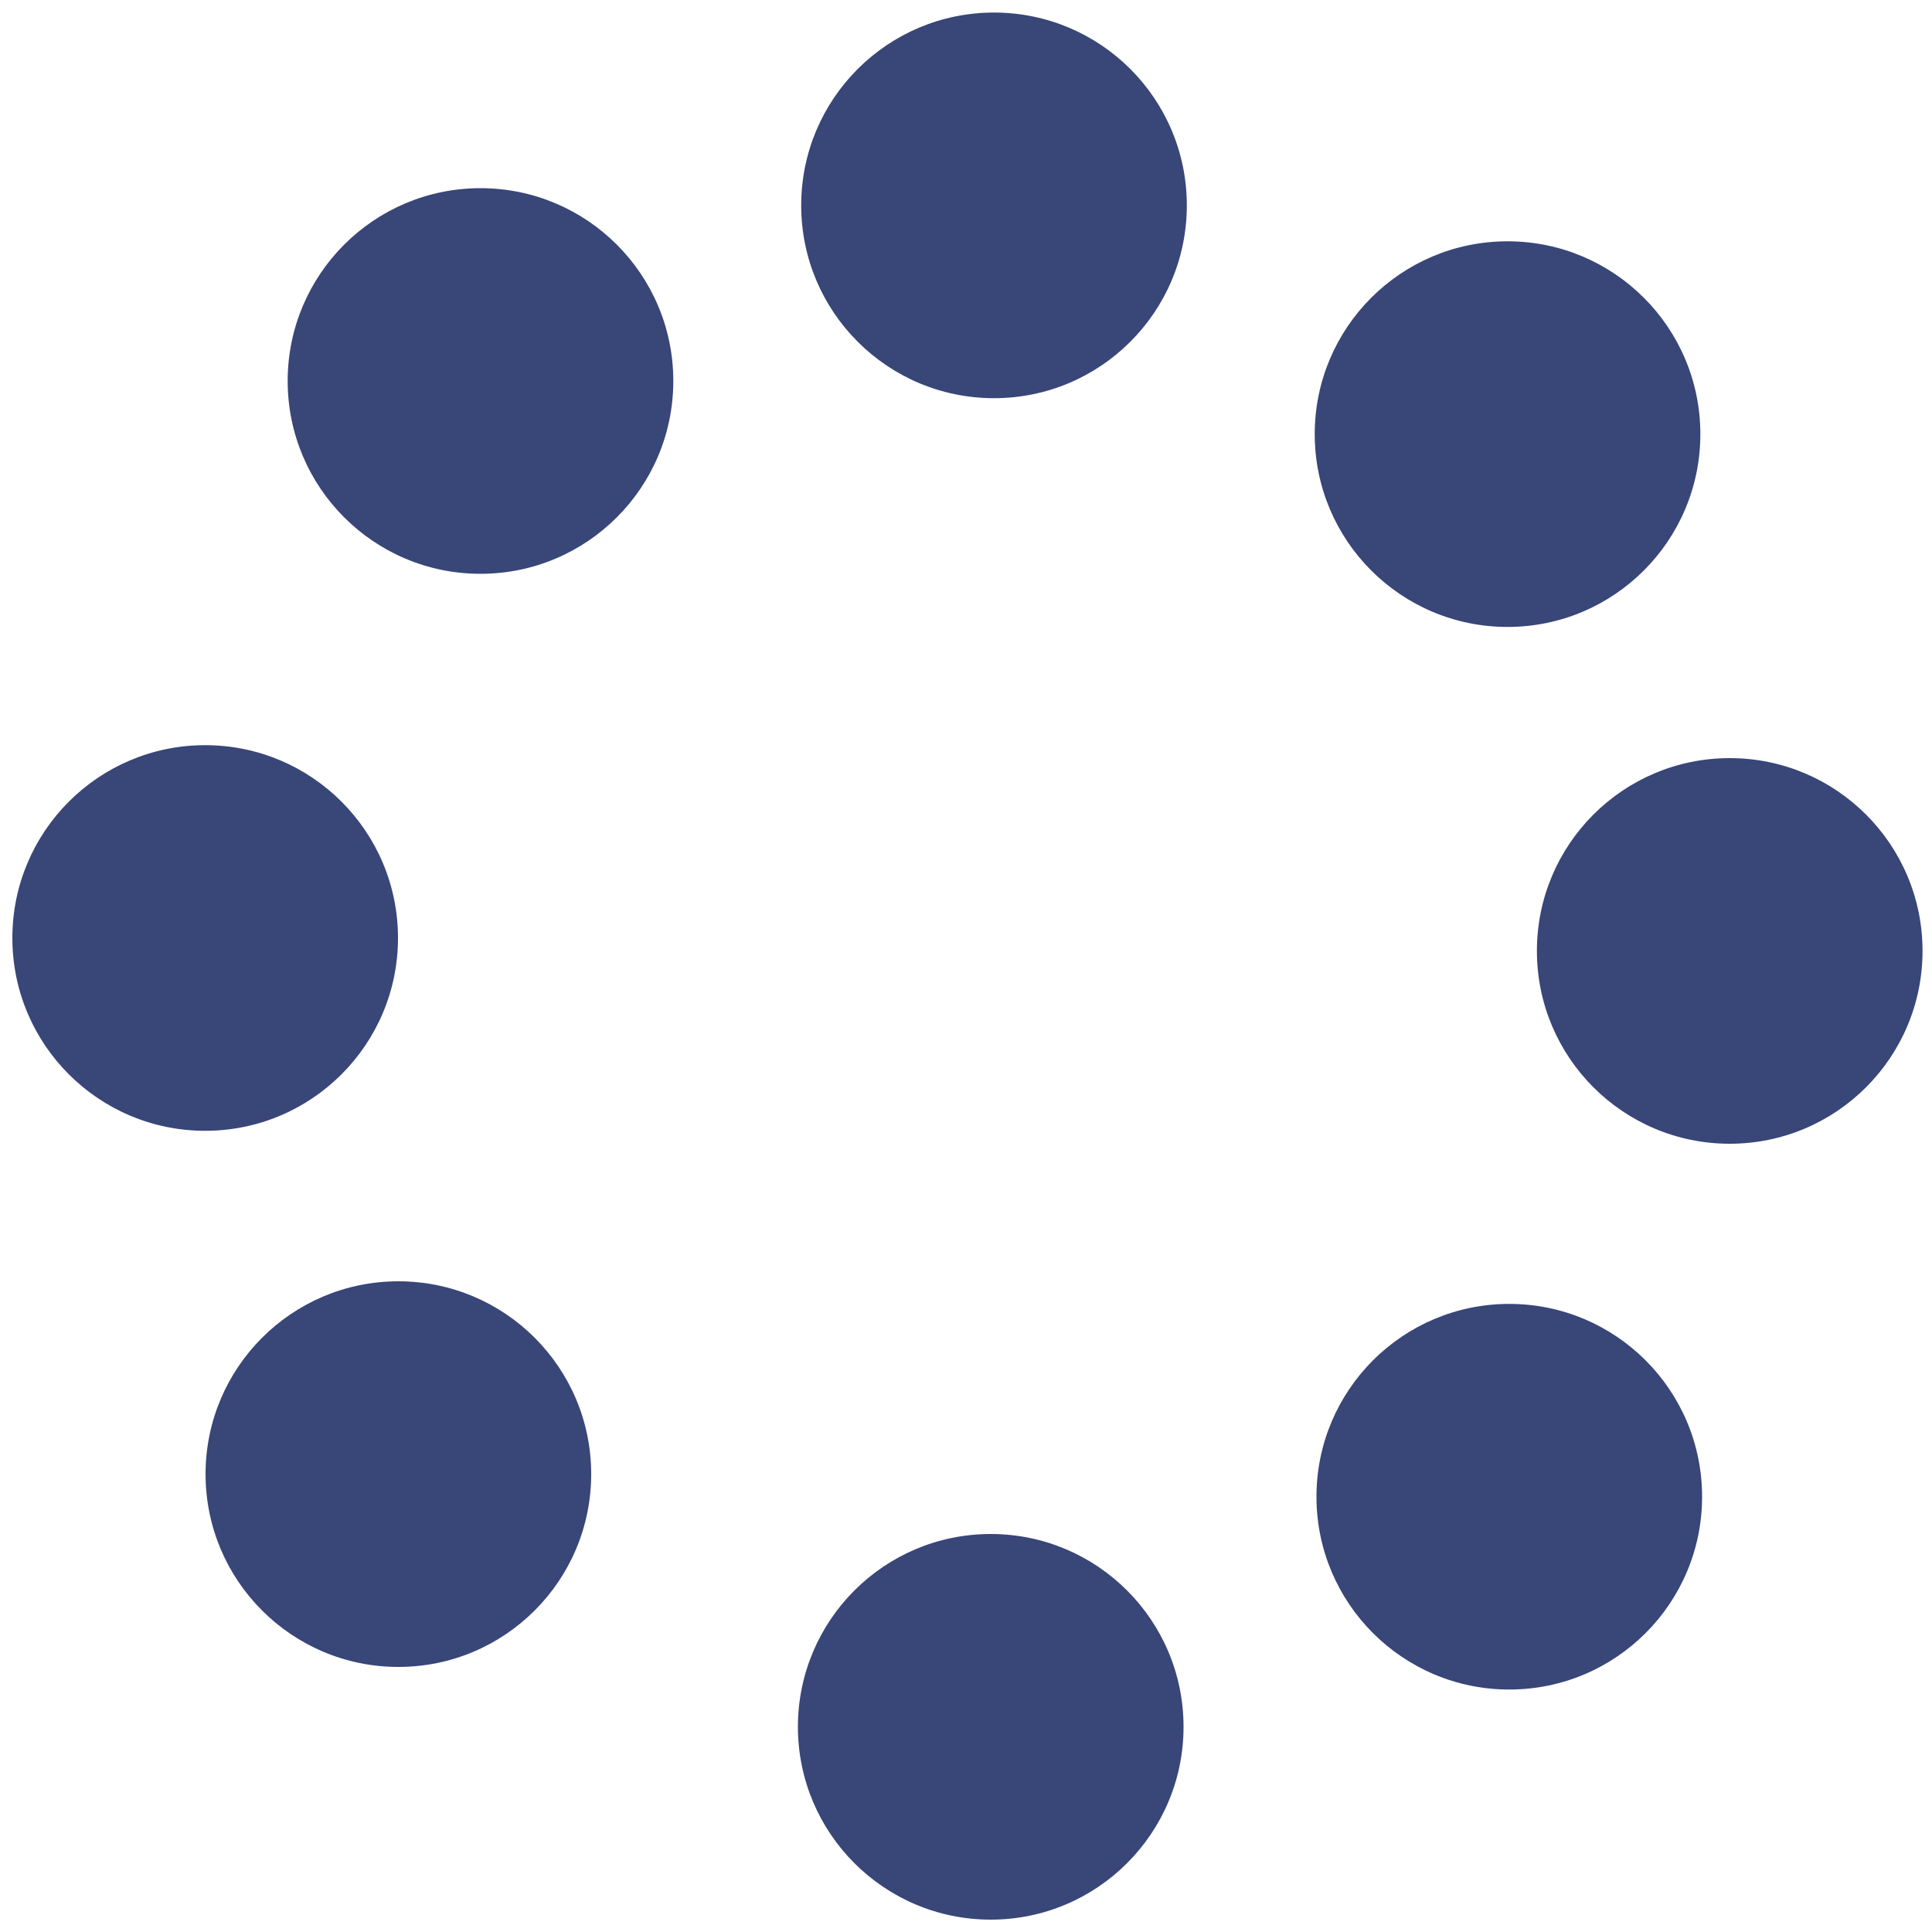
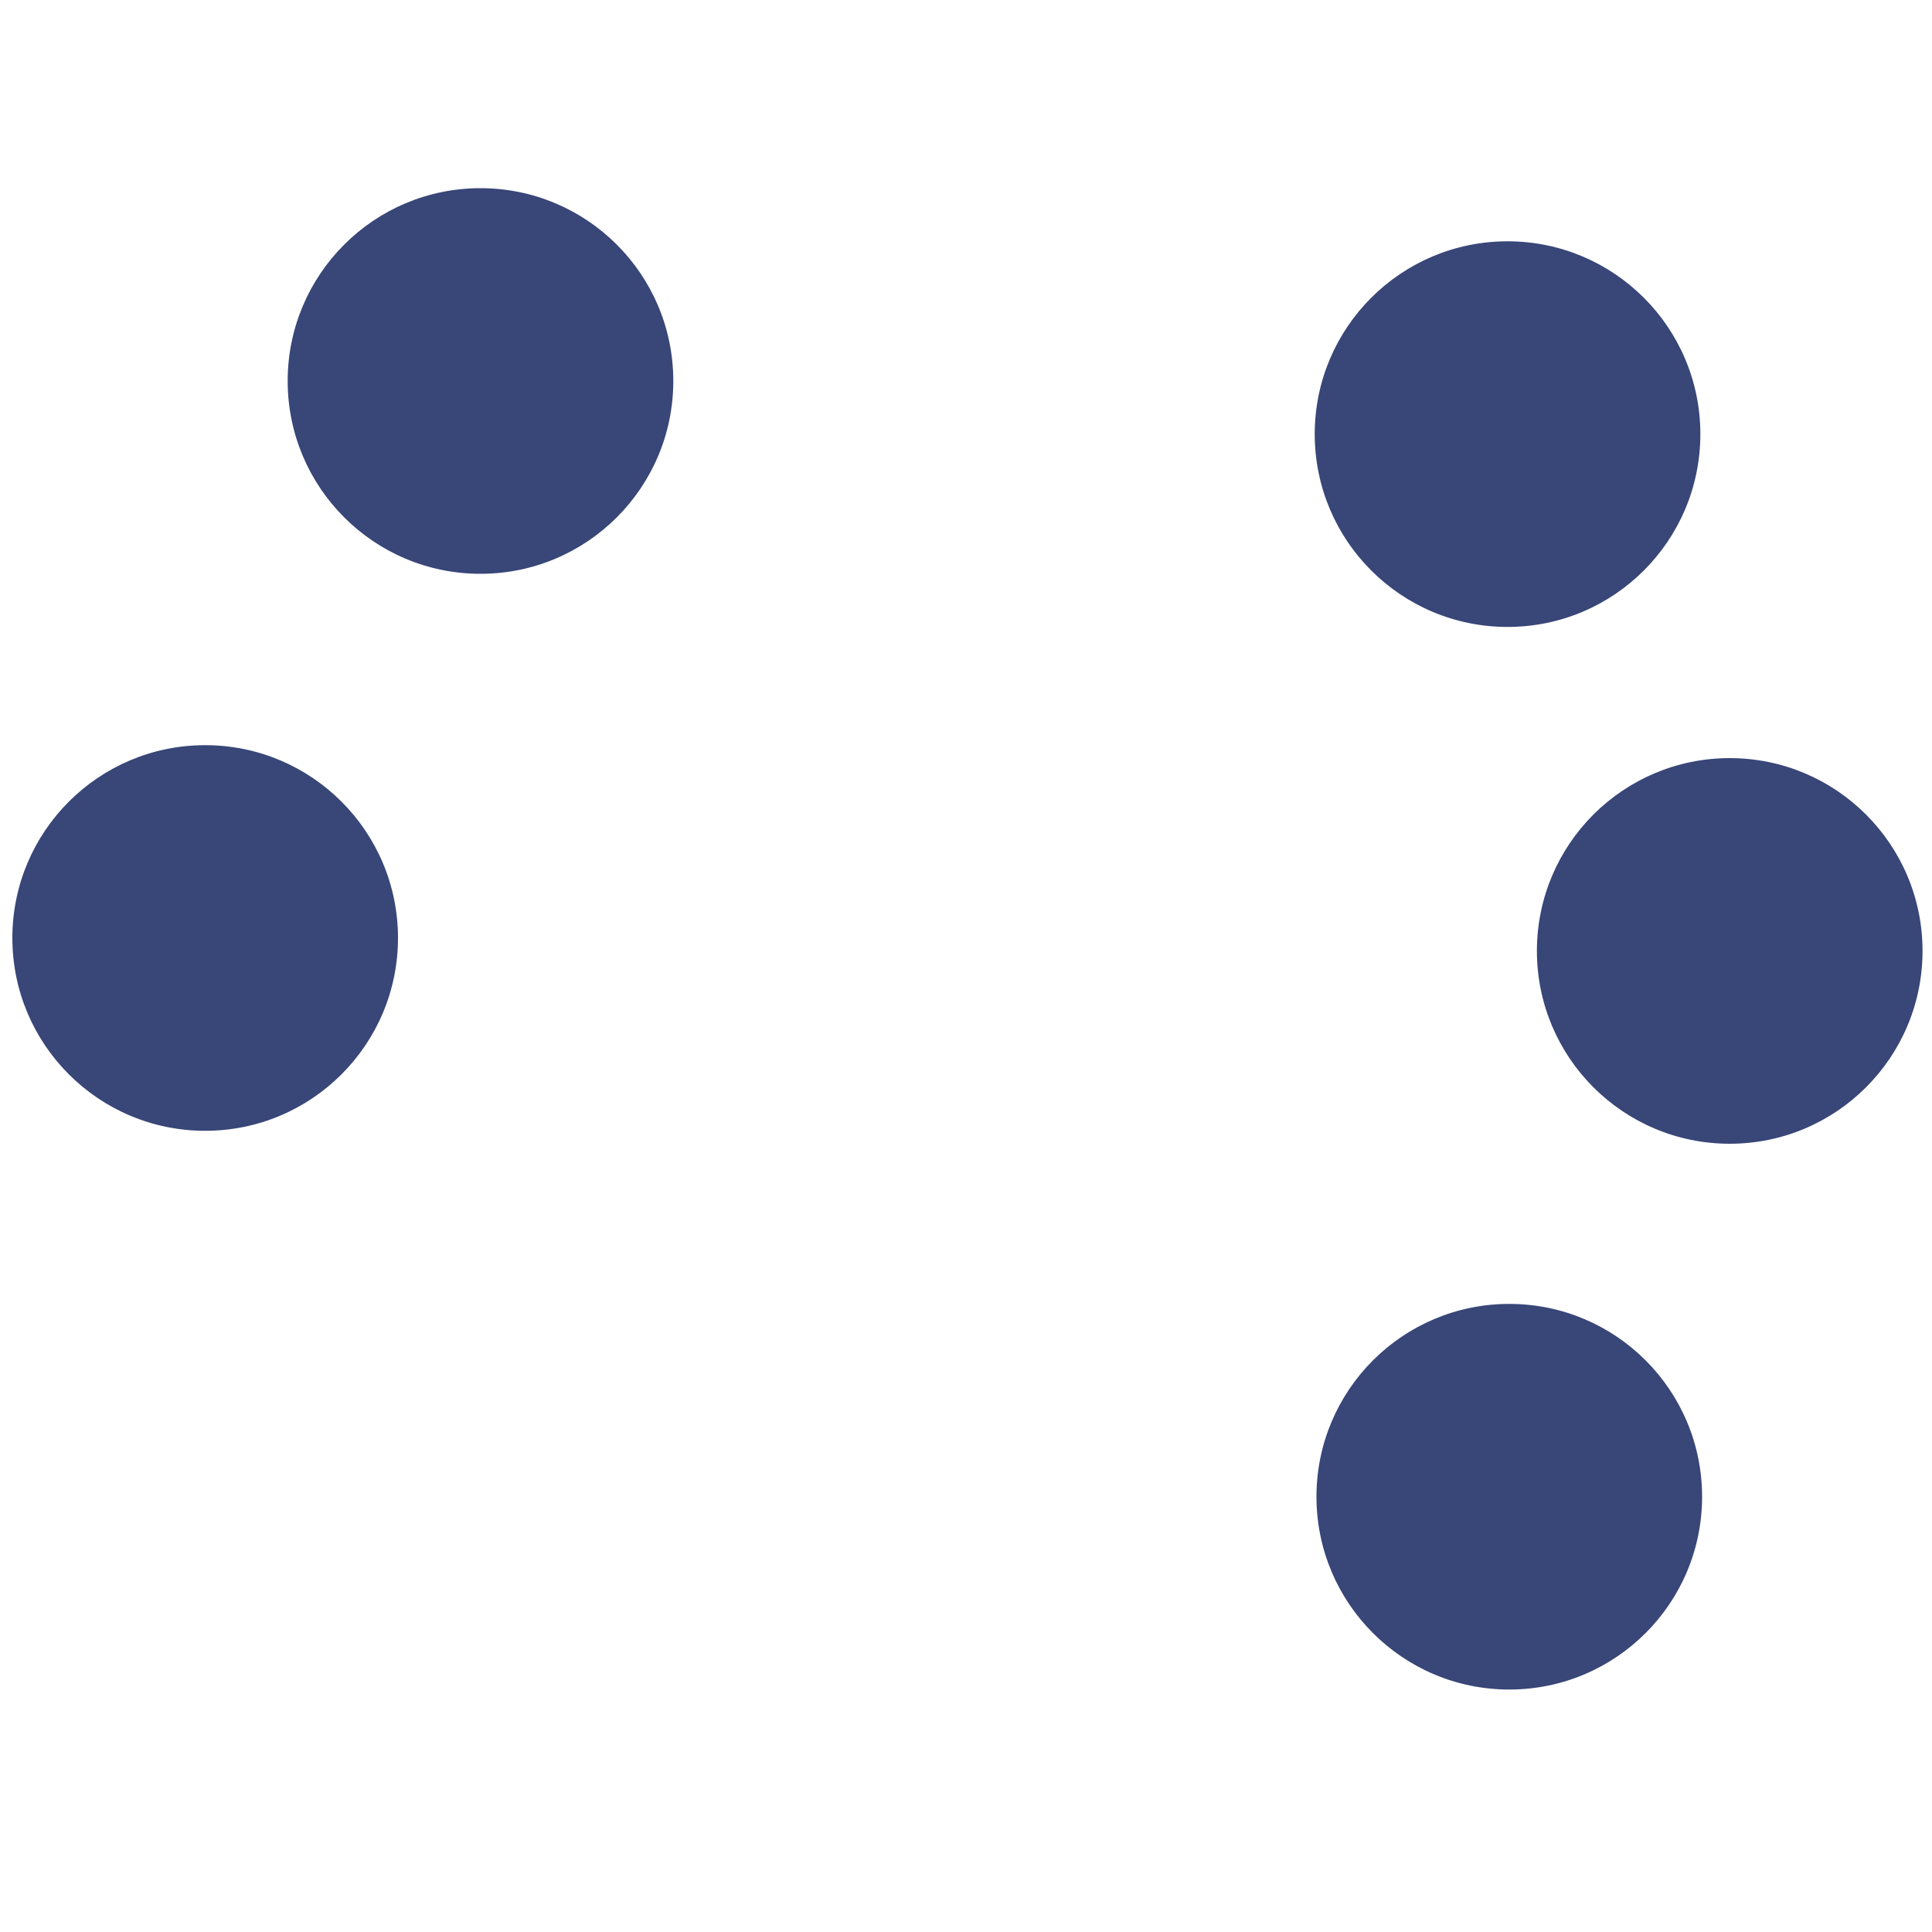
<svg xmlns="http://www.w3.org/2000/svg" id="Ebene_1" data-name="Ebene 1" viewBox="0 0 100 100">
  <defs>
    <style>.cls-1{fill:#384678;}</style>
  </defs>
  <title>Zeichenfläche 1</title>
-   <circle class="cls-1" cx="51.28" cy="89.38" r="9.98" />
  <circle class="cls-1" cx="89.53" cy="49.22" r="9.98" />
  <circle class="cls-1" cx="10.62" cy="48.55" r="9.98" />
-   <circle class="cls-1" cx="20.62" cy="76.3" r="9.98" />
  <circle class="cls-1" cx="78.12" cy="77.47" r="9.98" />
-   <circle class="cls-1" cx="51.45" cy="10.63" r="9.98" />
  <circle class="cls-1" cx="78.03" cy="22.47" r="9.98" />
  <circle class="cls-1" cx="24.87" cy="19.72" r="9.98" />
</svg>